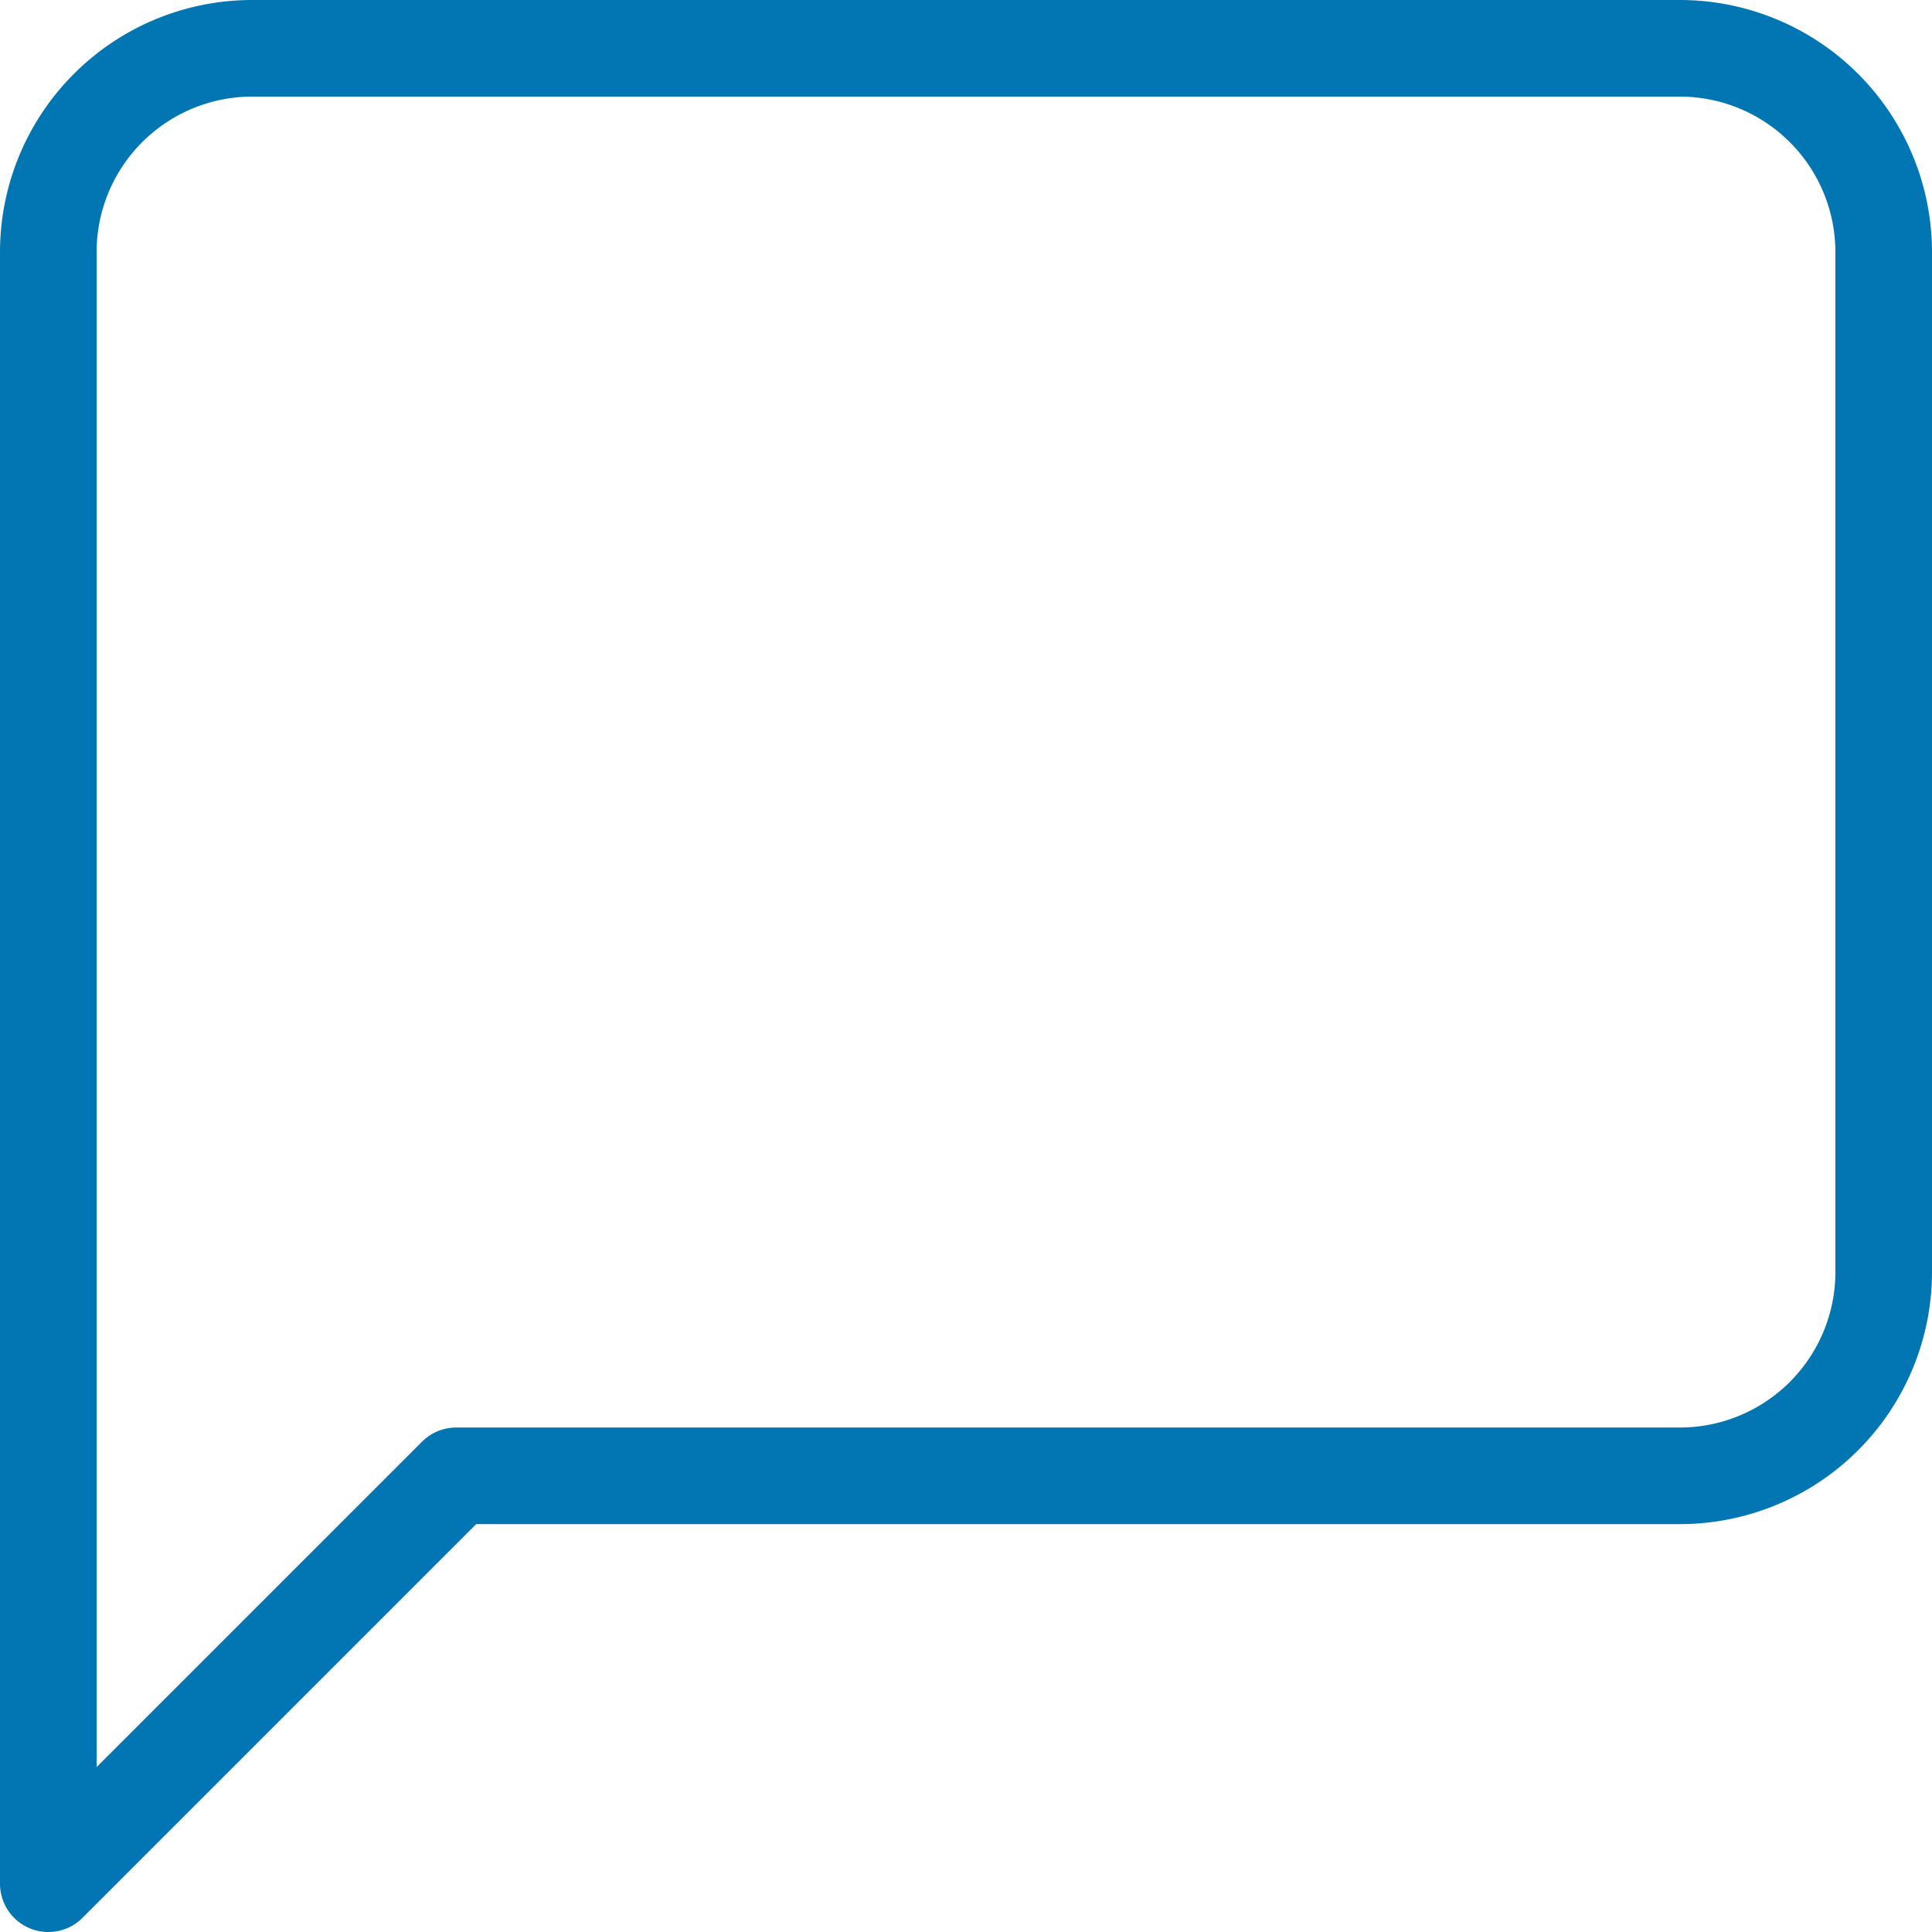
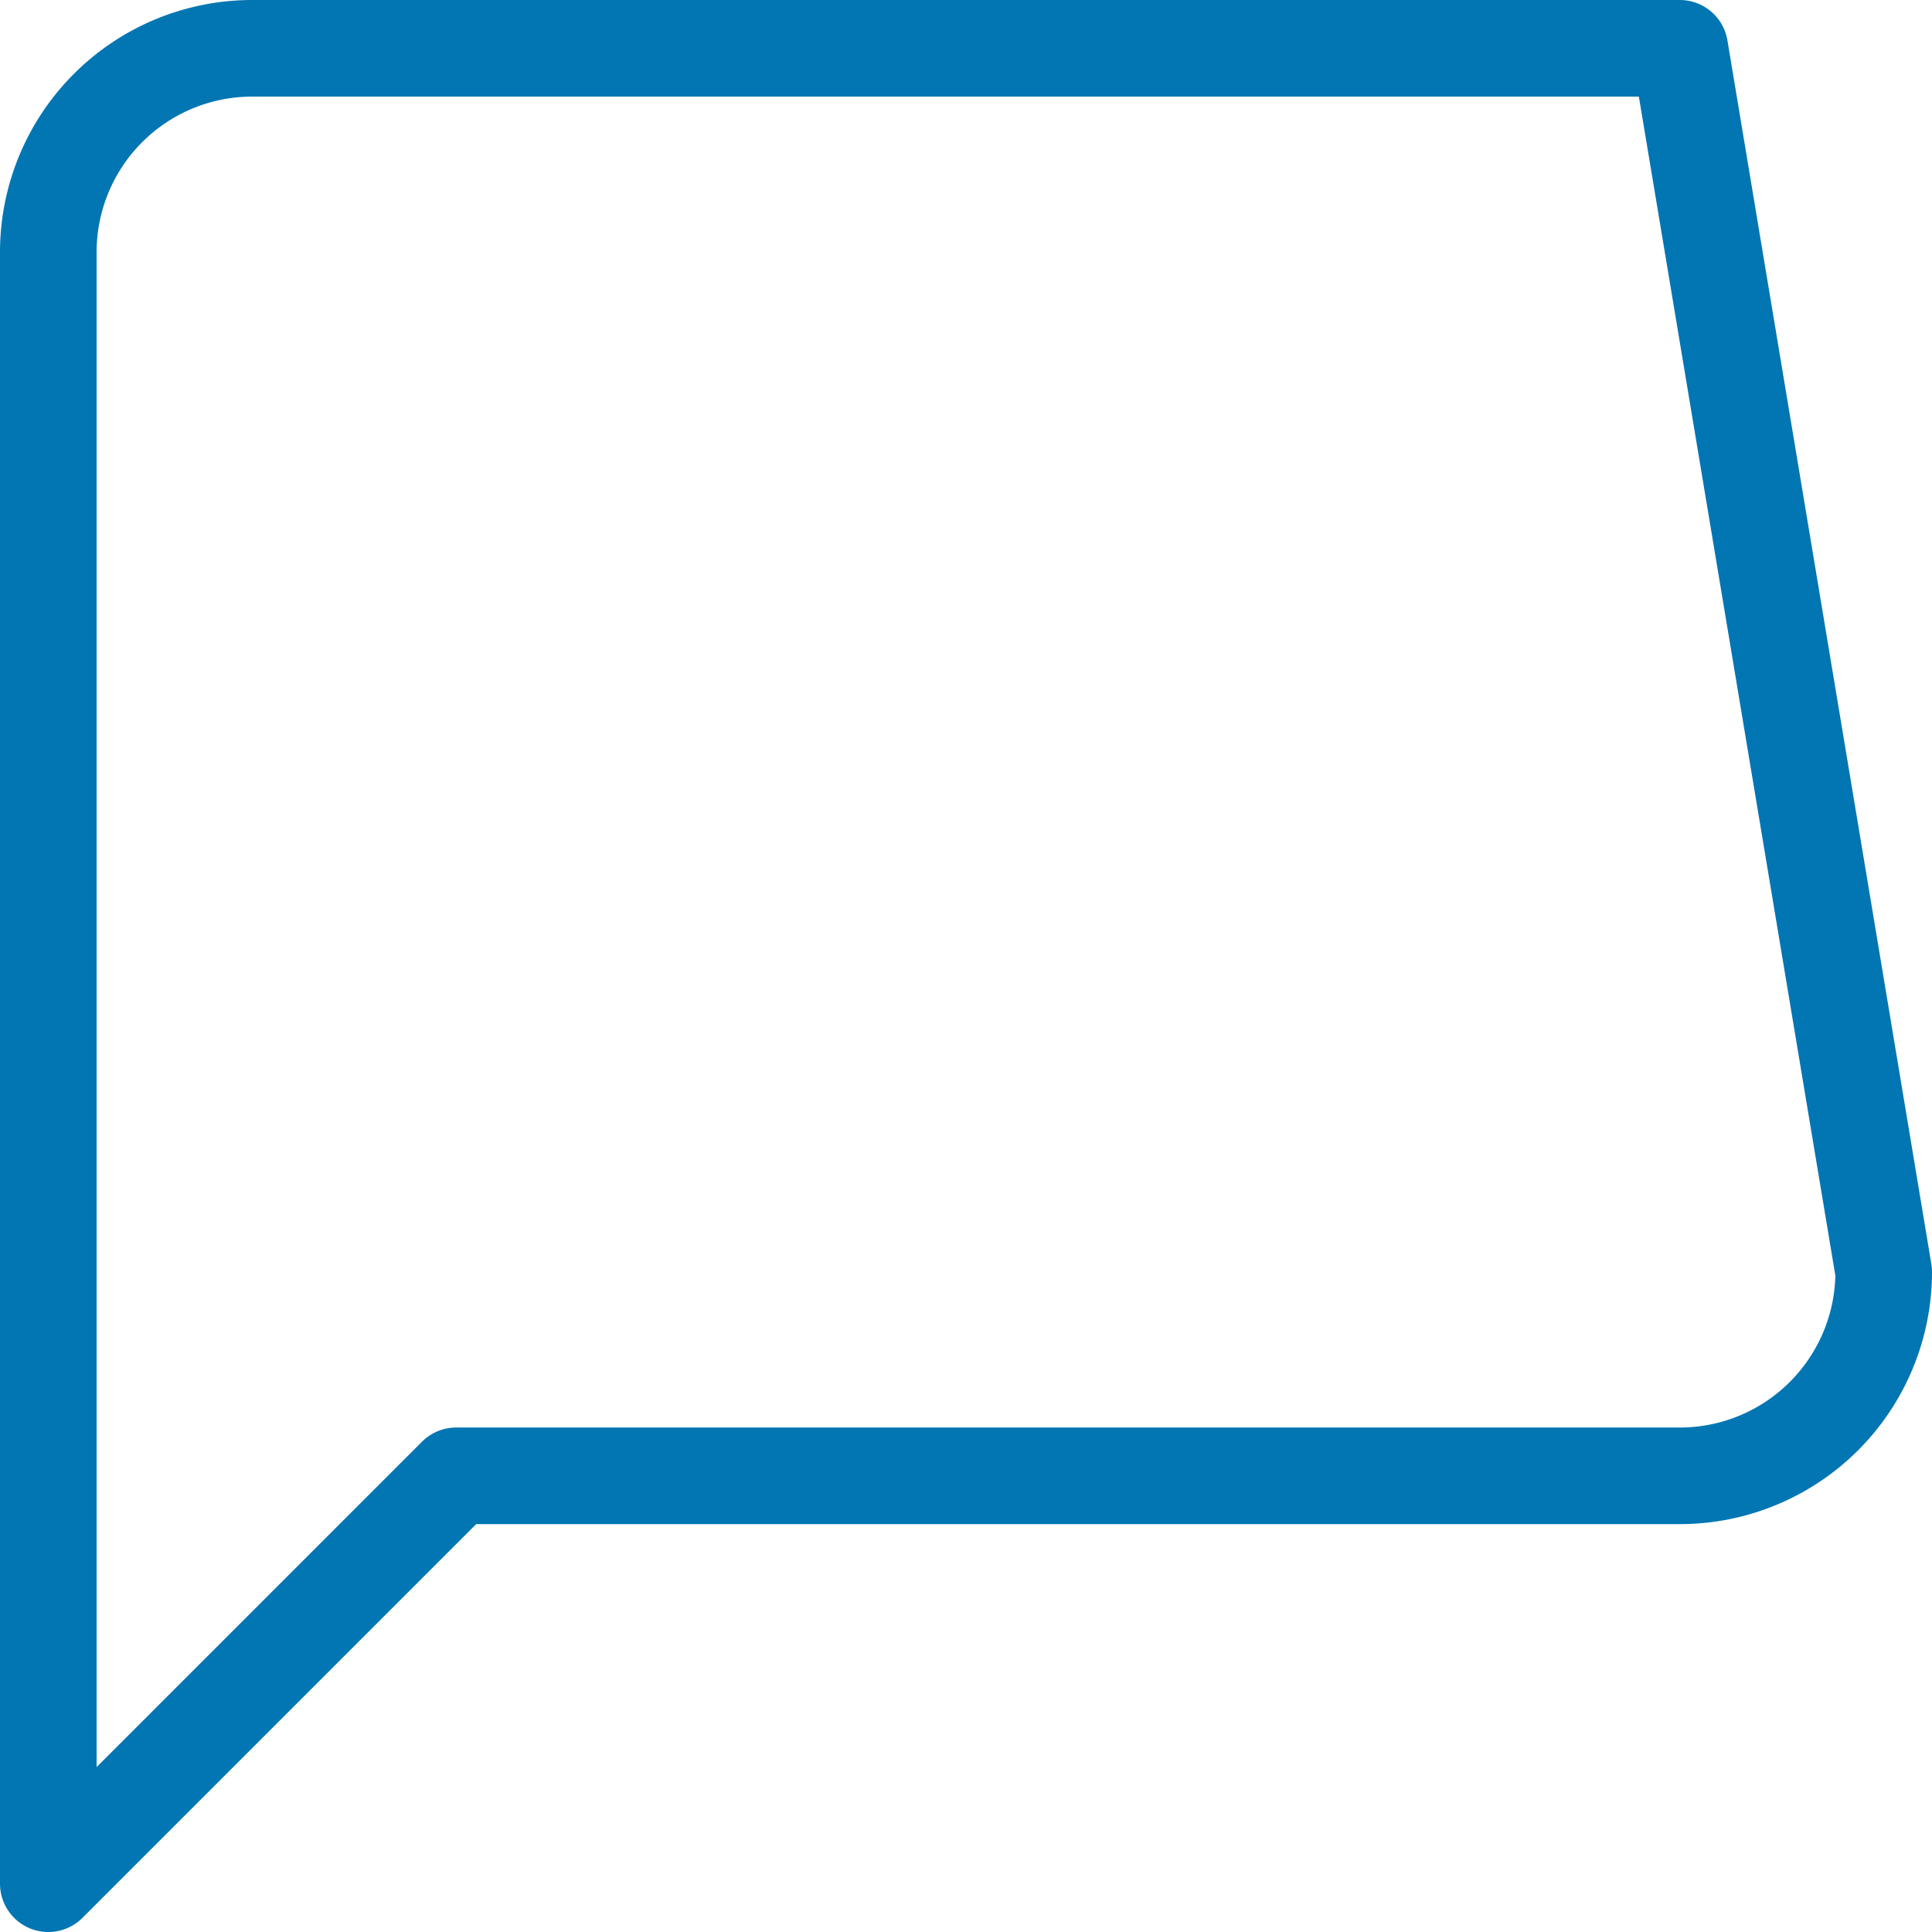
<svg xmlns="http://www.w3.org/2000/svg" width="60" height="60" viewBox="0 0 60 60">
-   <path id="Icon_feather-message-square" data-name="Icon feather-message-square" d="M61.5,42.5a6.333,6.333,0,0,1-6.333,6.333h-38L4.5,61.5V10.833A6.333,6.333,0,0,1,10.833,4.5H55.167A6.333,6.333,0,0,1,61.5,10.833Z" transform="translate(-3 -3)" fill="none" stroke="#0276b3" stroke-linecap="round" stroke-linejoin="round" stroke-width="3" />
+   <path id="Icon_feather-message-square" data-name="Icon feather-message-square" d="M61.5,42.5a6.333,6.333,0,0,1-6.333,6.333h-38L4.5,61.5V10.833A6.333,6.333,0,0,1,10.833,4.5H55.167Z" transform="translate(-3 -3)" fill="none" stroke="#0276b3" stroke-linecap="round" stroke-linejoin="round" stroke-width="3" />
</svg>